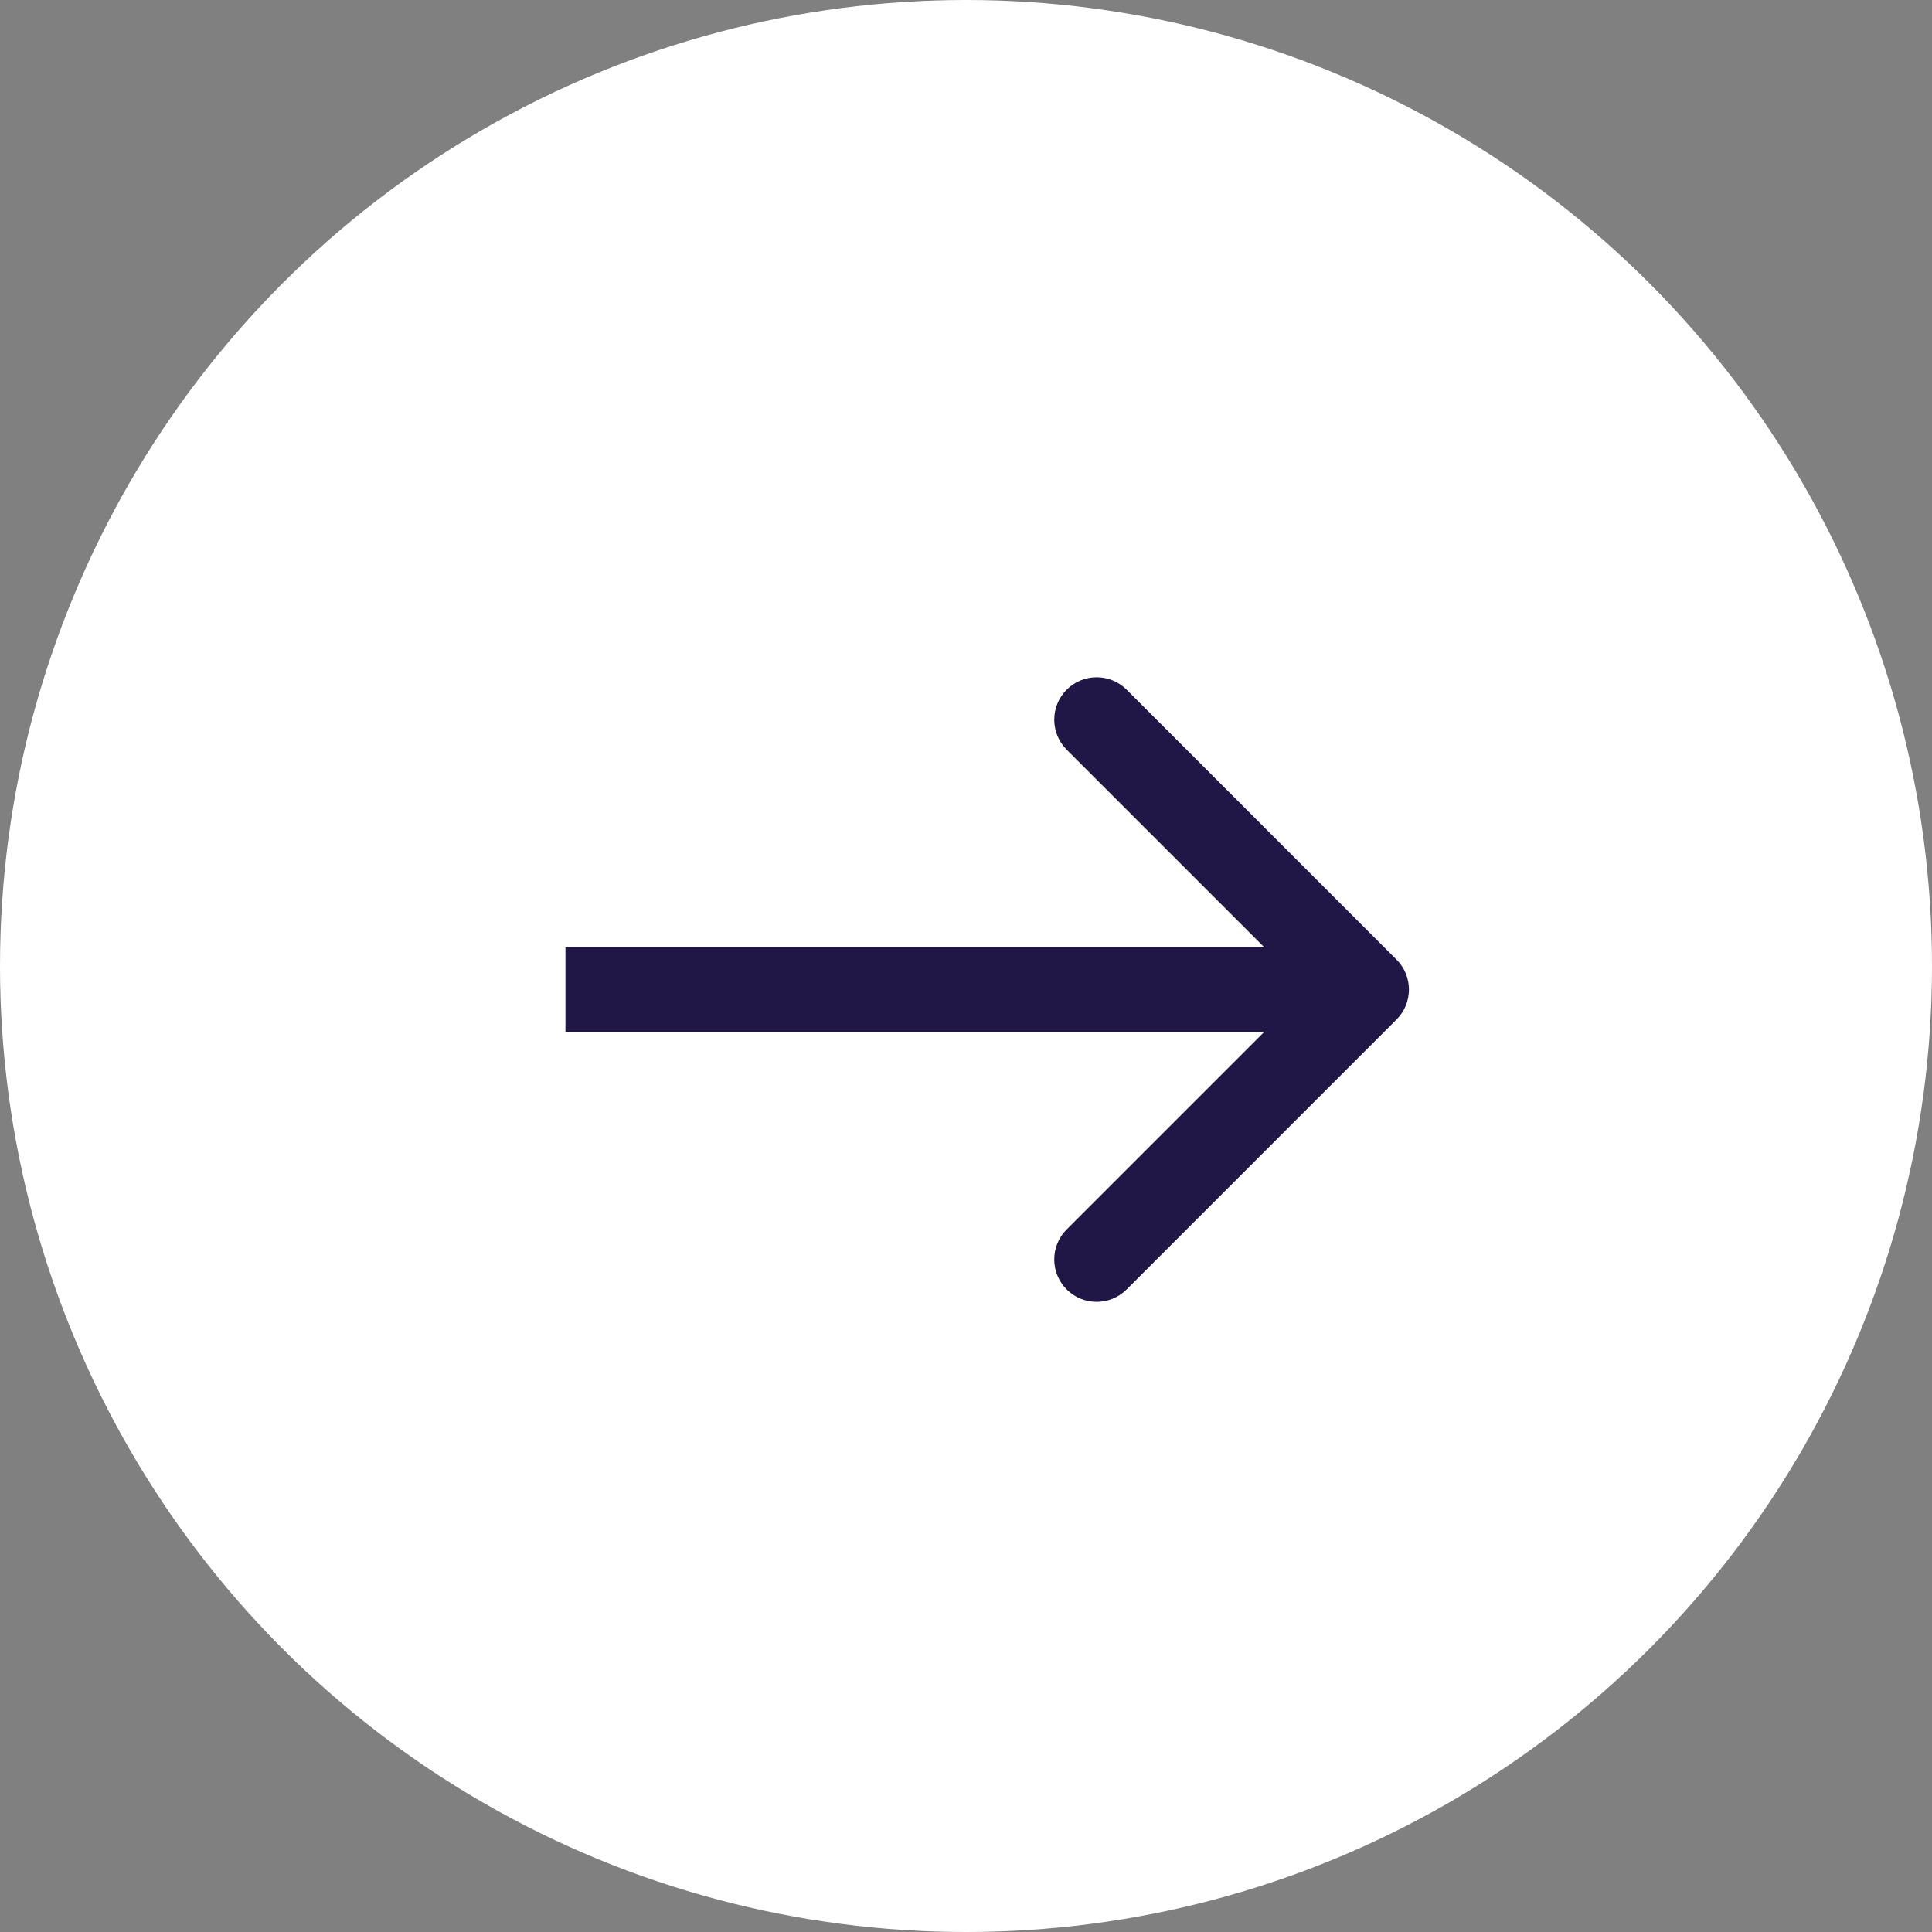
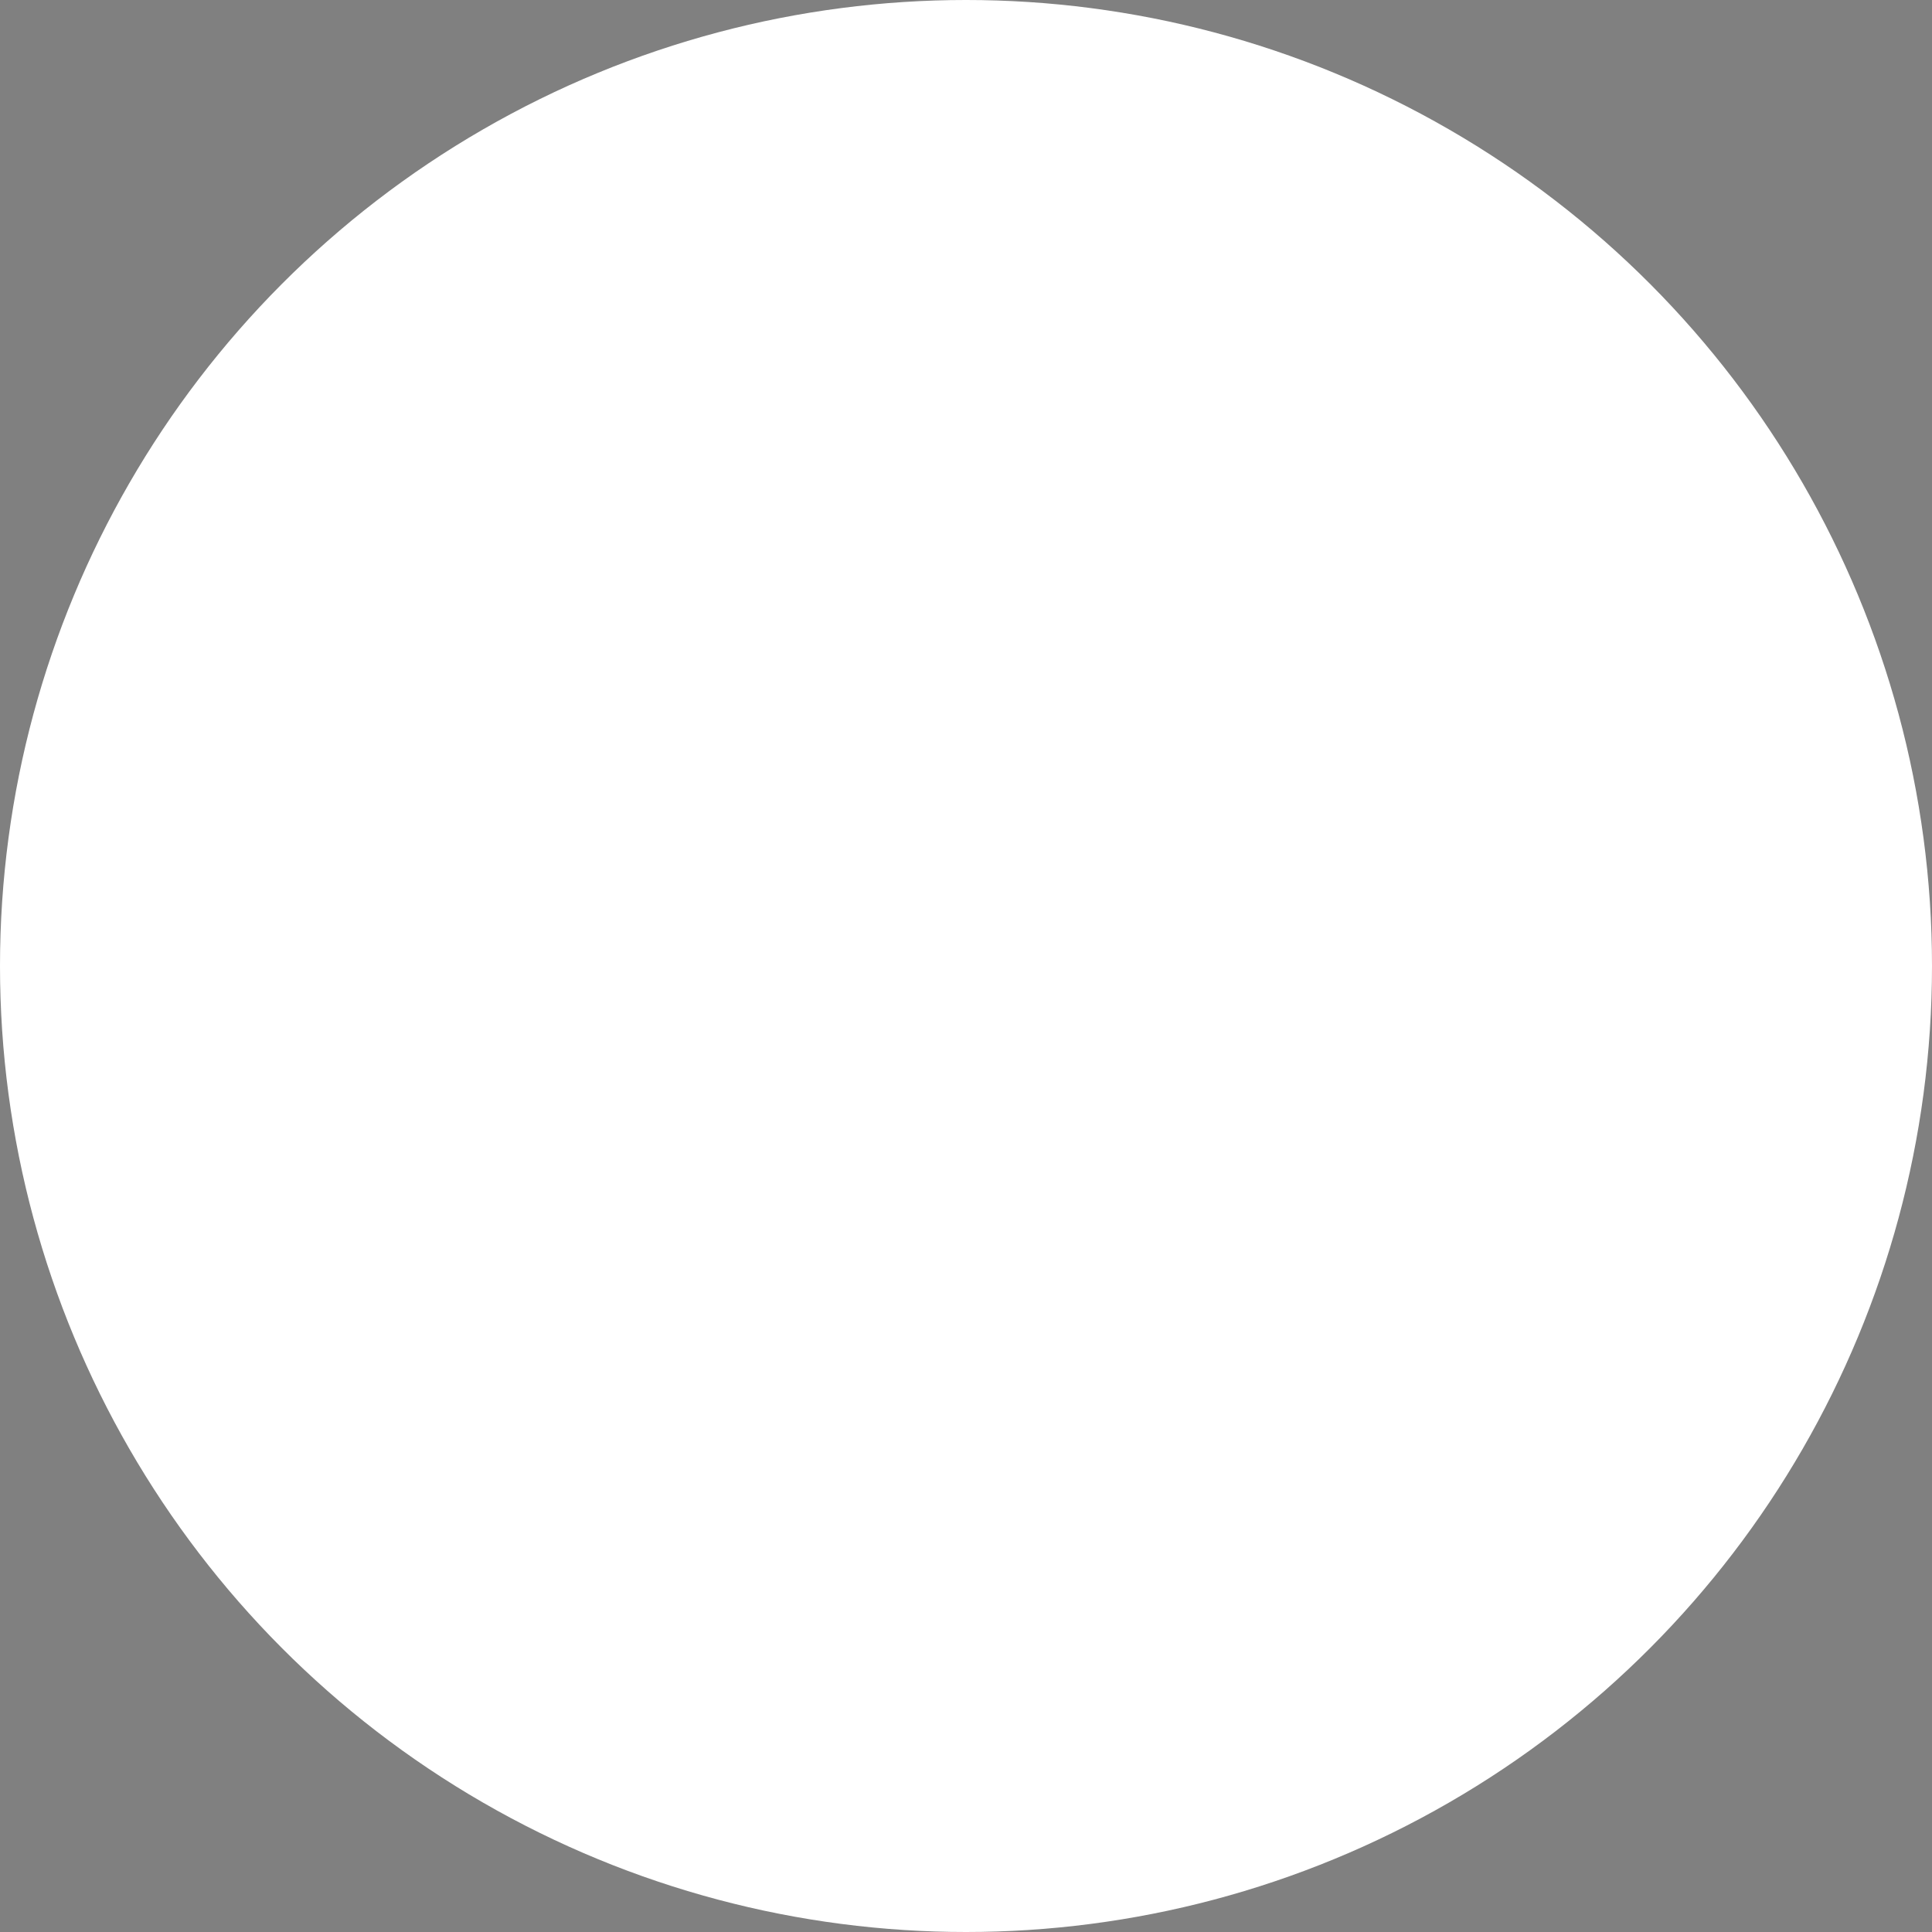
<svg xmlns="http://www.w3.org/2000/svg" width="41" height="41" viewBox="0 0 41 41" fill="none">
  <rect x="0" y="0" width="41" height="41" fill="#808080" stroke="none" />
  <circle cx="20.5" cy="20.5" r="20.5" fill="white" />
-   <path d="M29.636 21.636C29.988 21.285 29.988 20.715 29.636 20.364L23.909 14.636C23.557 14.285 22.988 14.285 22.636 14.636C22.285 14.988 22.285 15.557 22.636 15.909L27.727 21L22.636 26.091C22.285 26.443 22.285 27.012 22.636 27.364C22.988 27.715 23.557 27.715 23.909 27.364L29.636 21.636ZM12 21.9H29V20.1H12V21.9Z" fill="#211747" />
</svg>